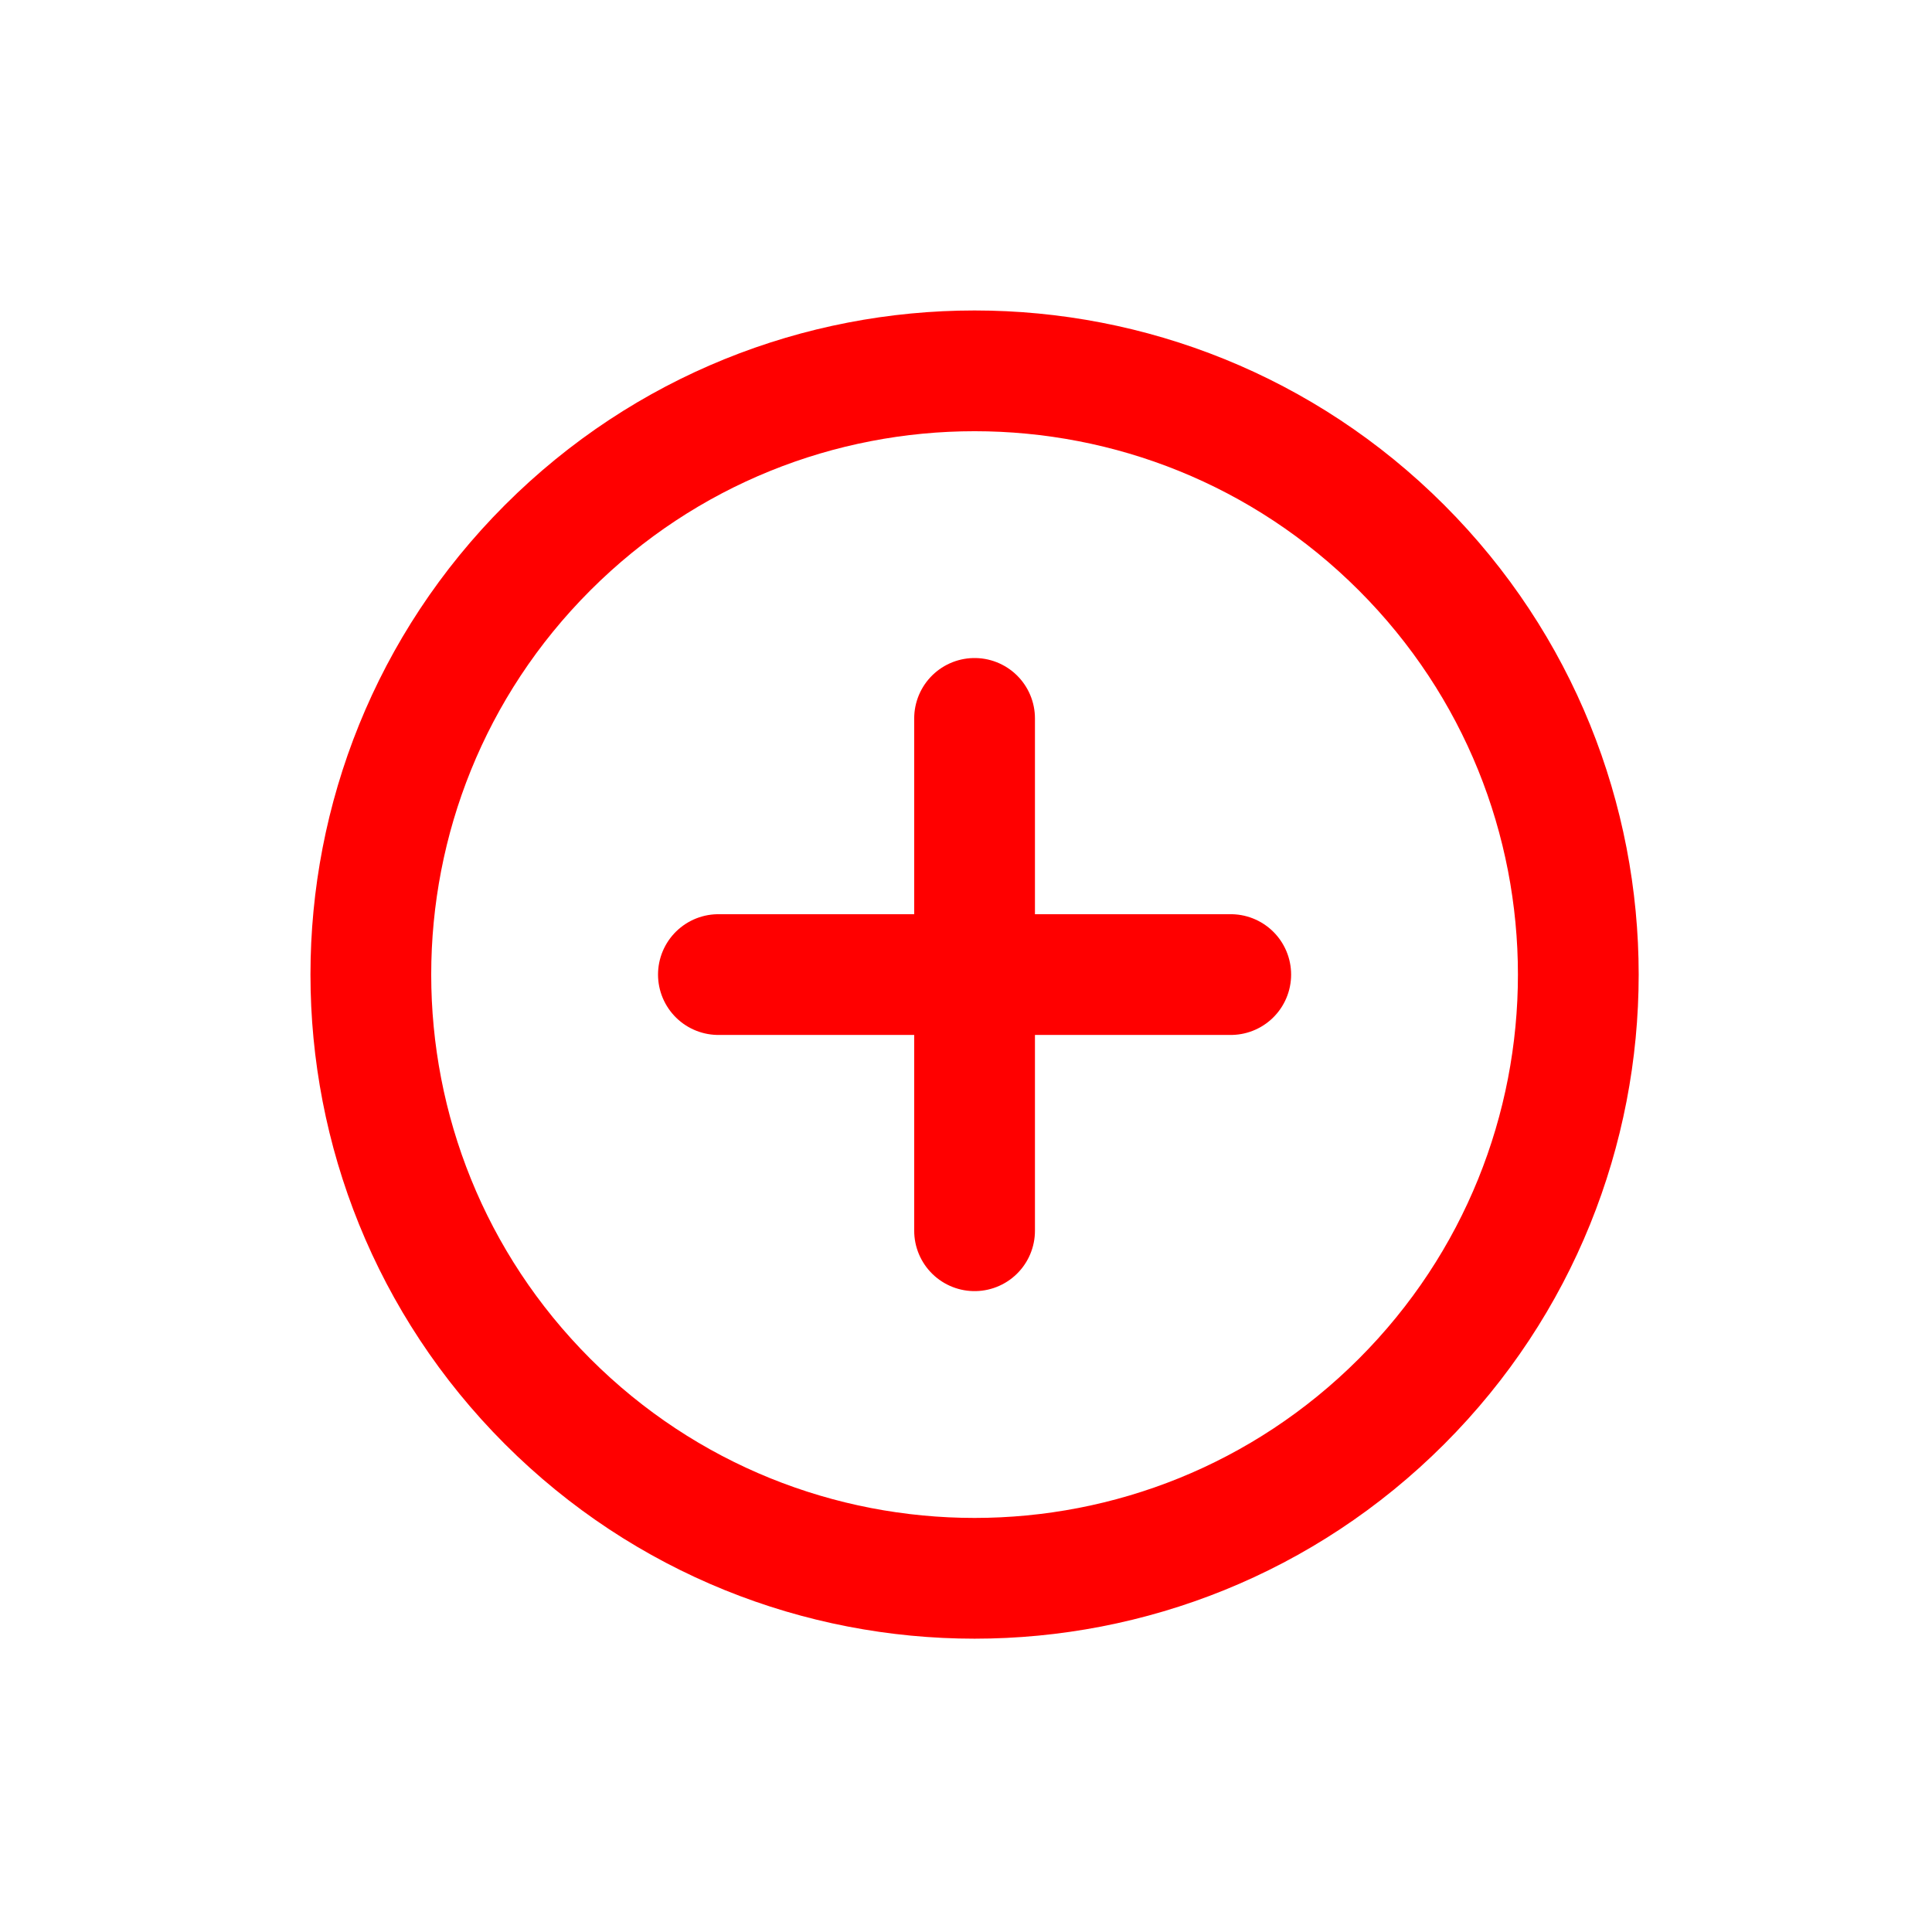
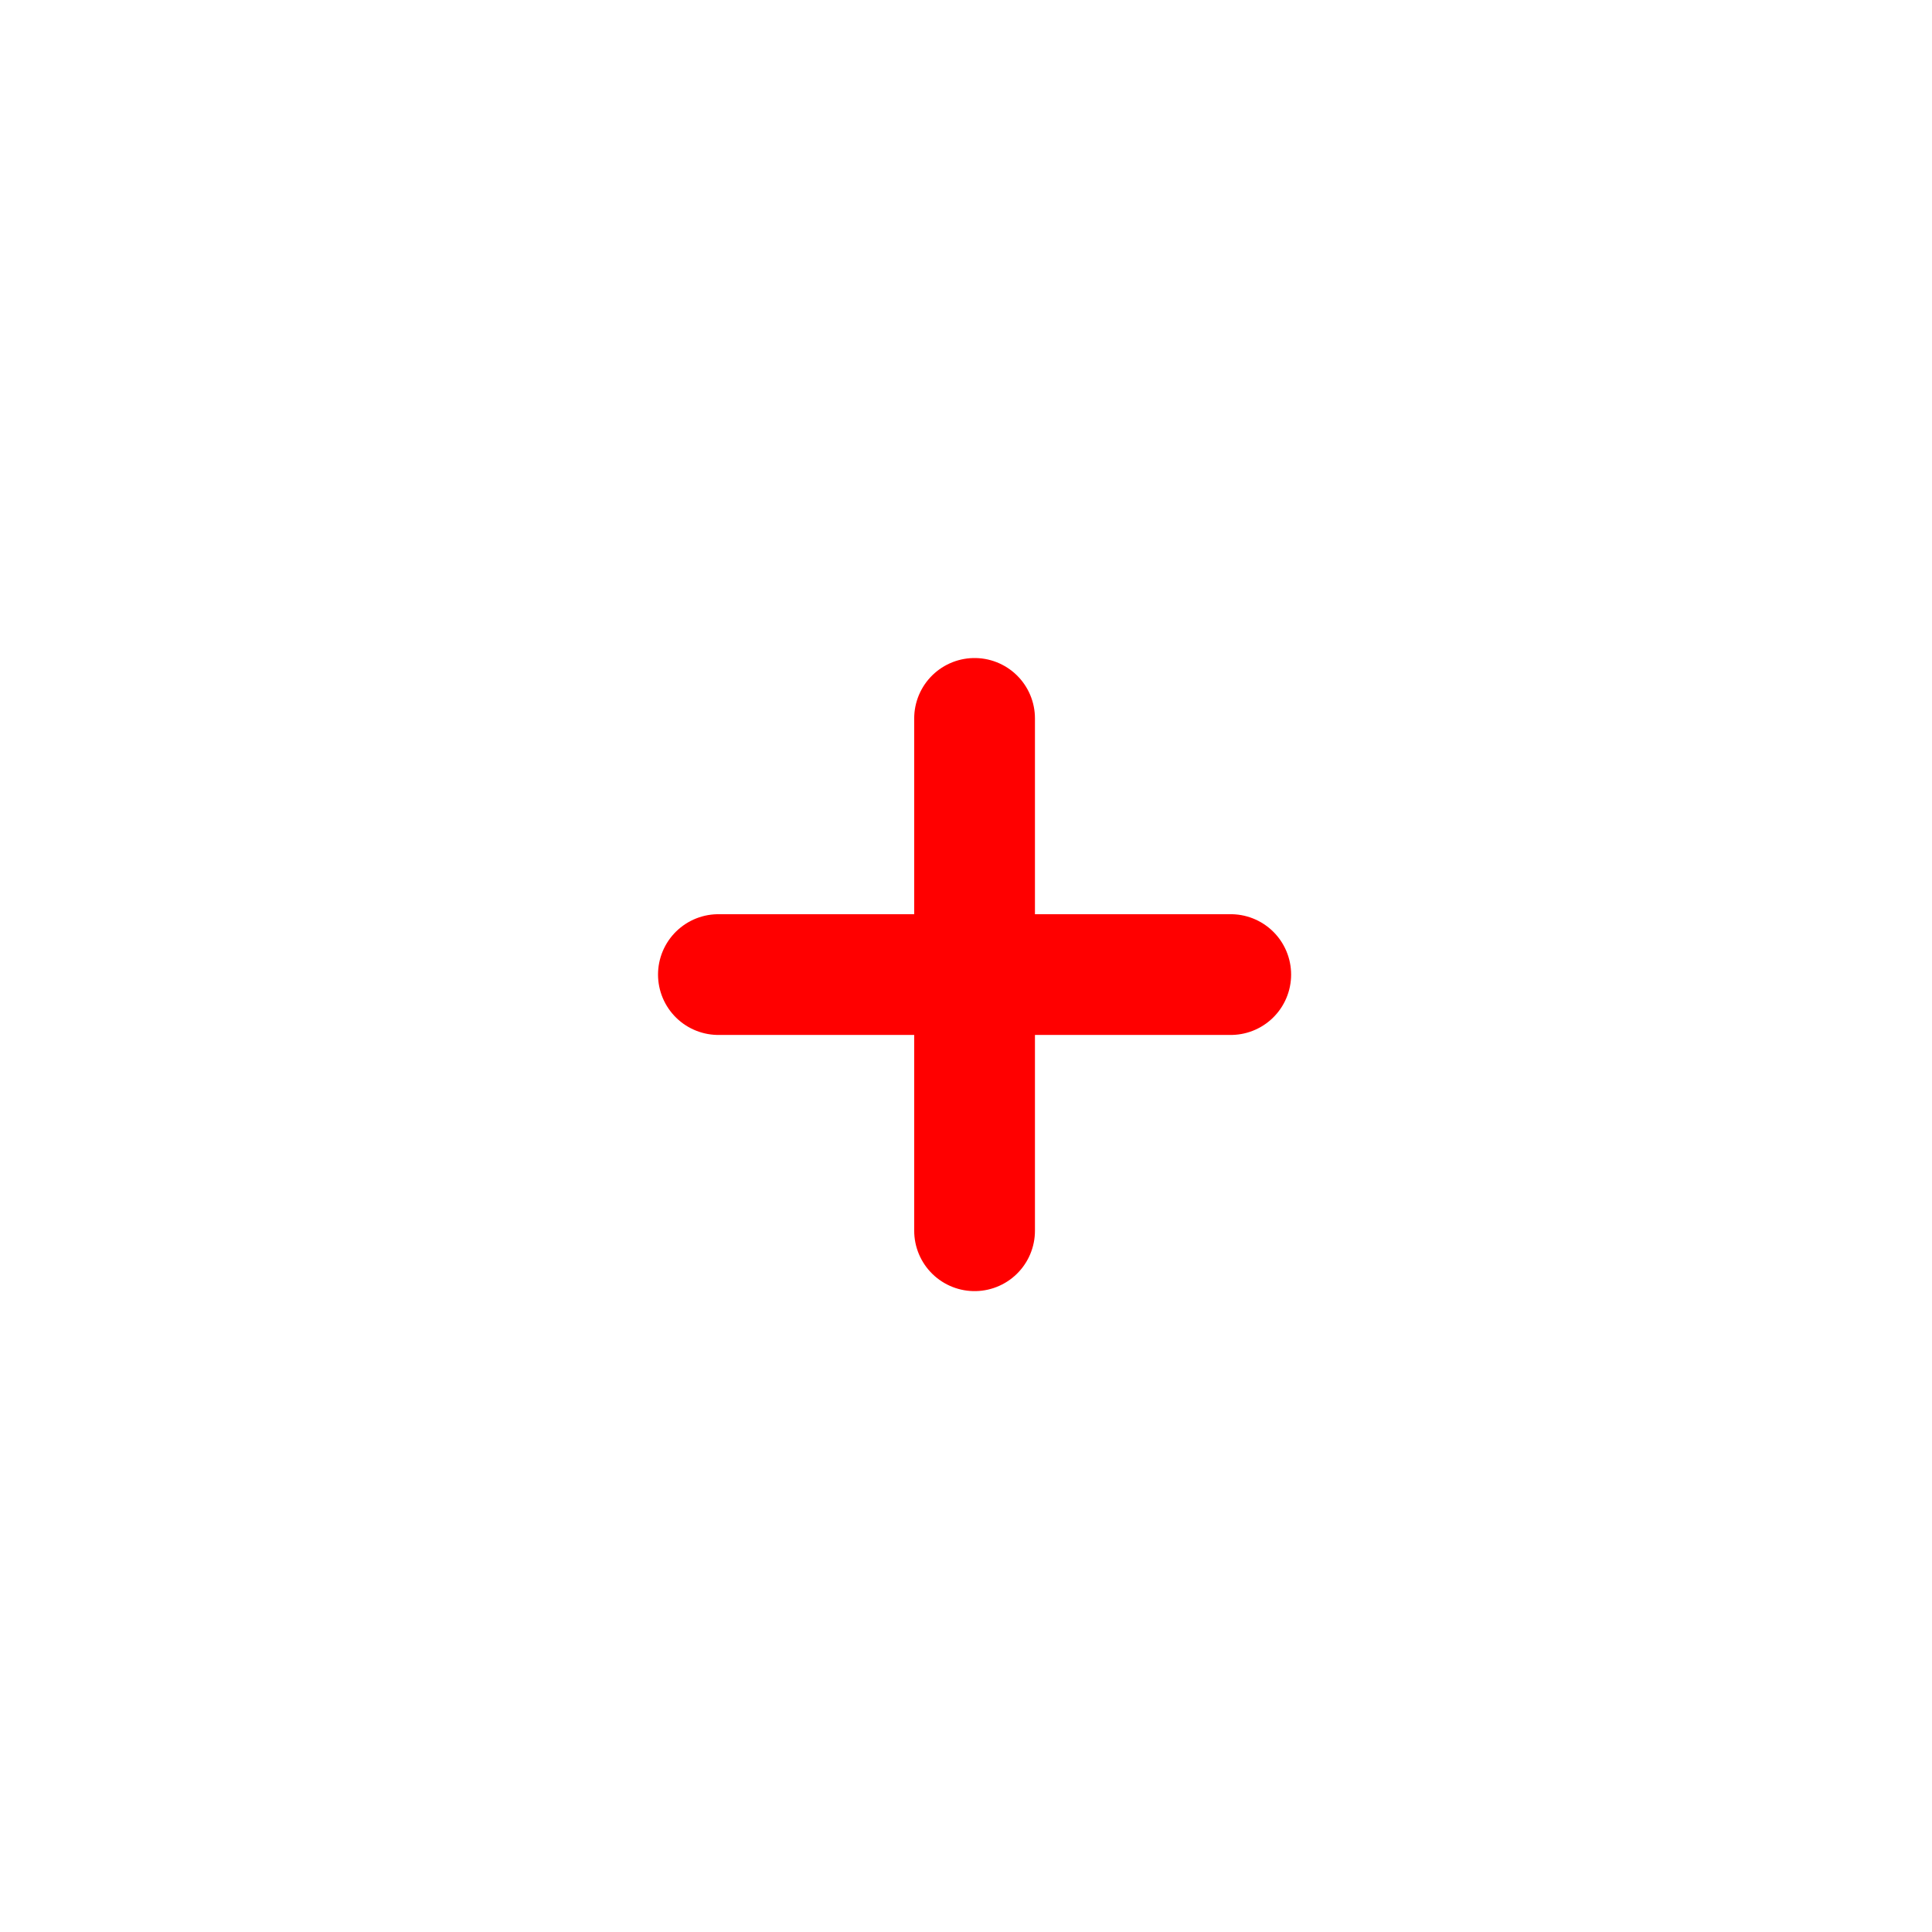
<svg xmlns="http://www.w3.org/2000/svg" width="32" height="32" viewBox="0 0 32 32" fill="none">
-   <path d="M9.071 23.213C12.976 27.118 19.308 27.118 23.213 23.213C27.118 19.308 27.118 12.976 23.213 9.071C19.308 5.166 12.976 5.166 9.071 9.071C5.166 12.976 5.166 19.308 9.071 23.213Z" stroke="#FF0000" stroke-width="2" stroke-linecap="round" stroke-linejoin="round" />
  <path d="M20.385 16.142H11.899" stroke="#FF0000" stroke-width="2" stroke-linecap="round" stroke-linejoin="round" />
  <path d="M16.142 11.899V20.385" stroke="#FF0000" stroke-width="2" stroke-linecap="round" stroke-linejoin="round" />
</svg>